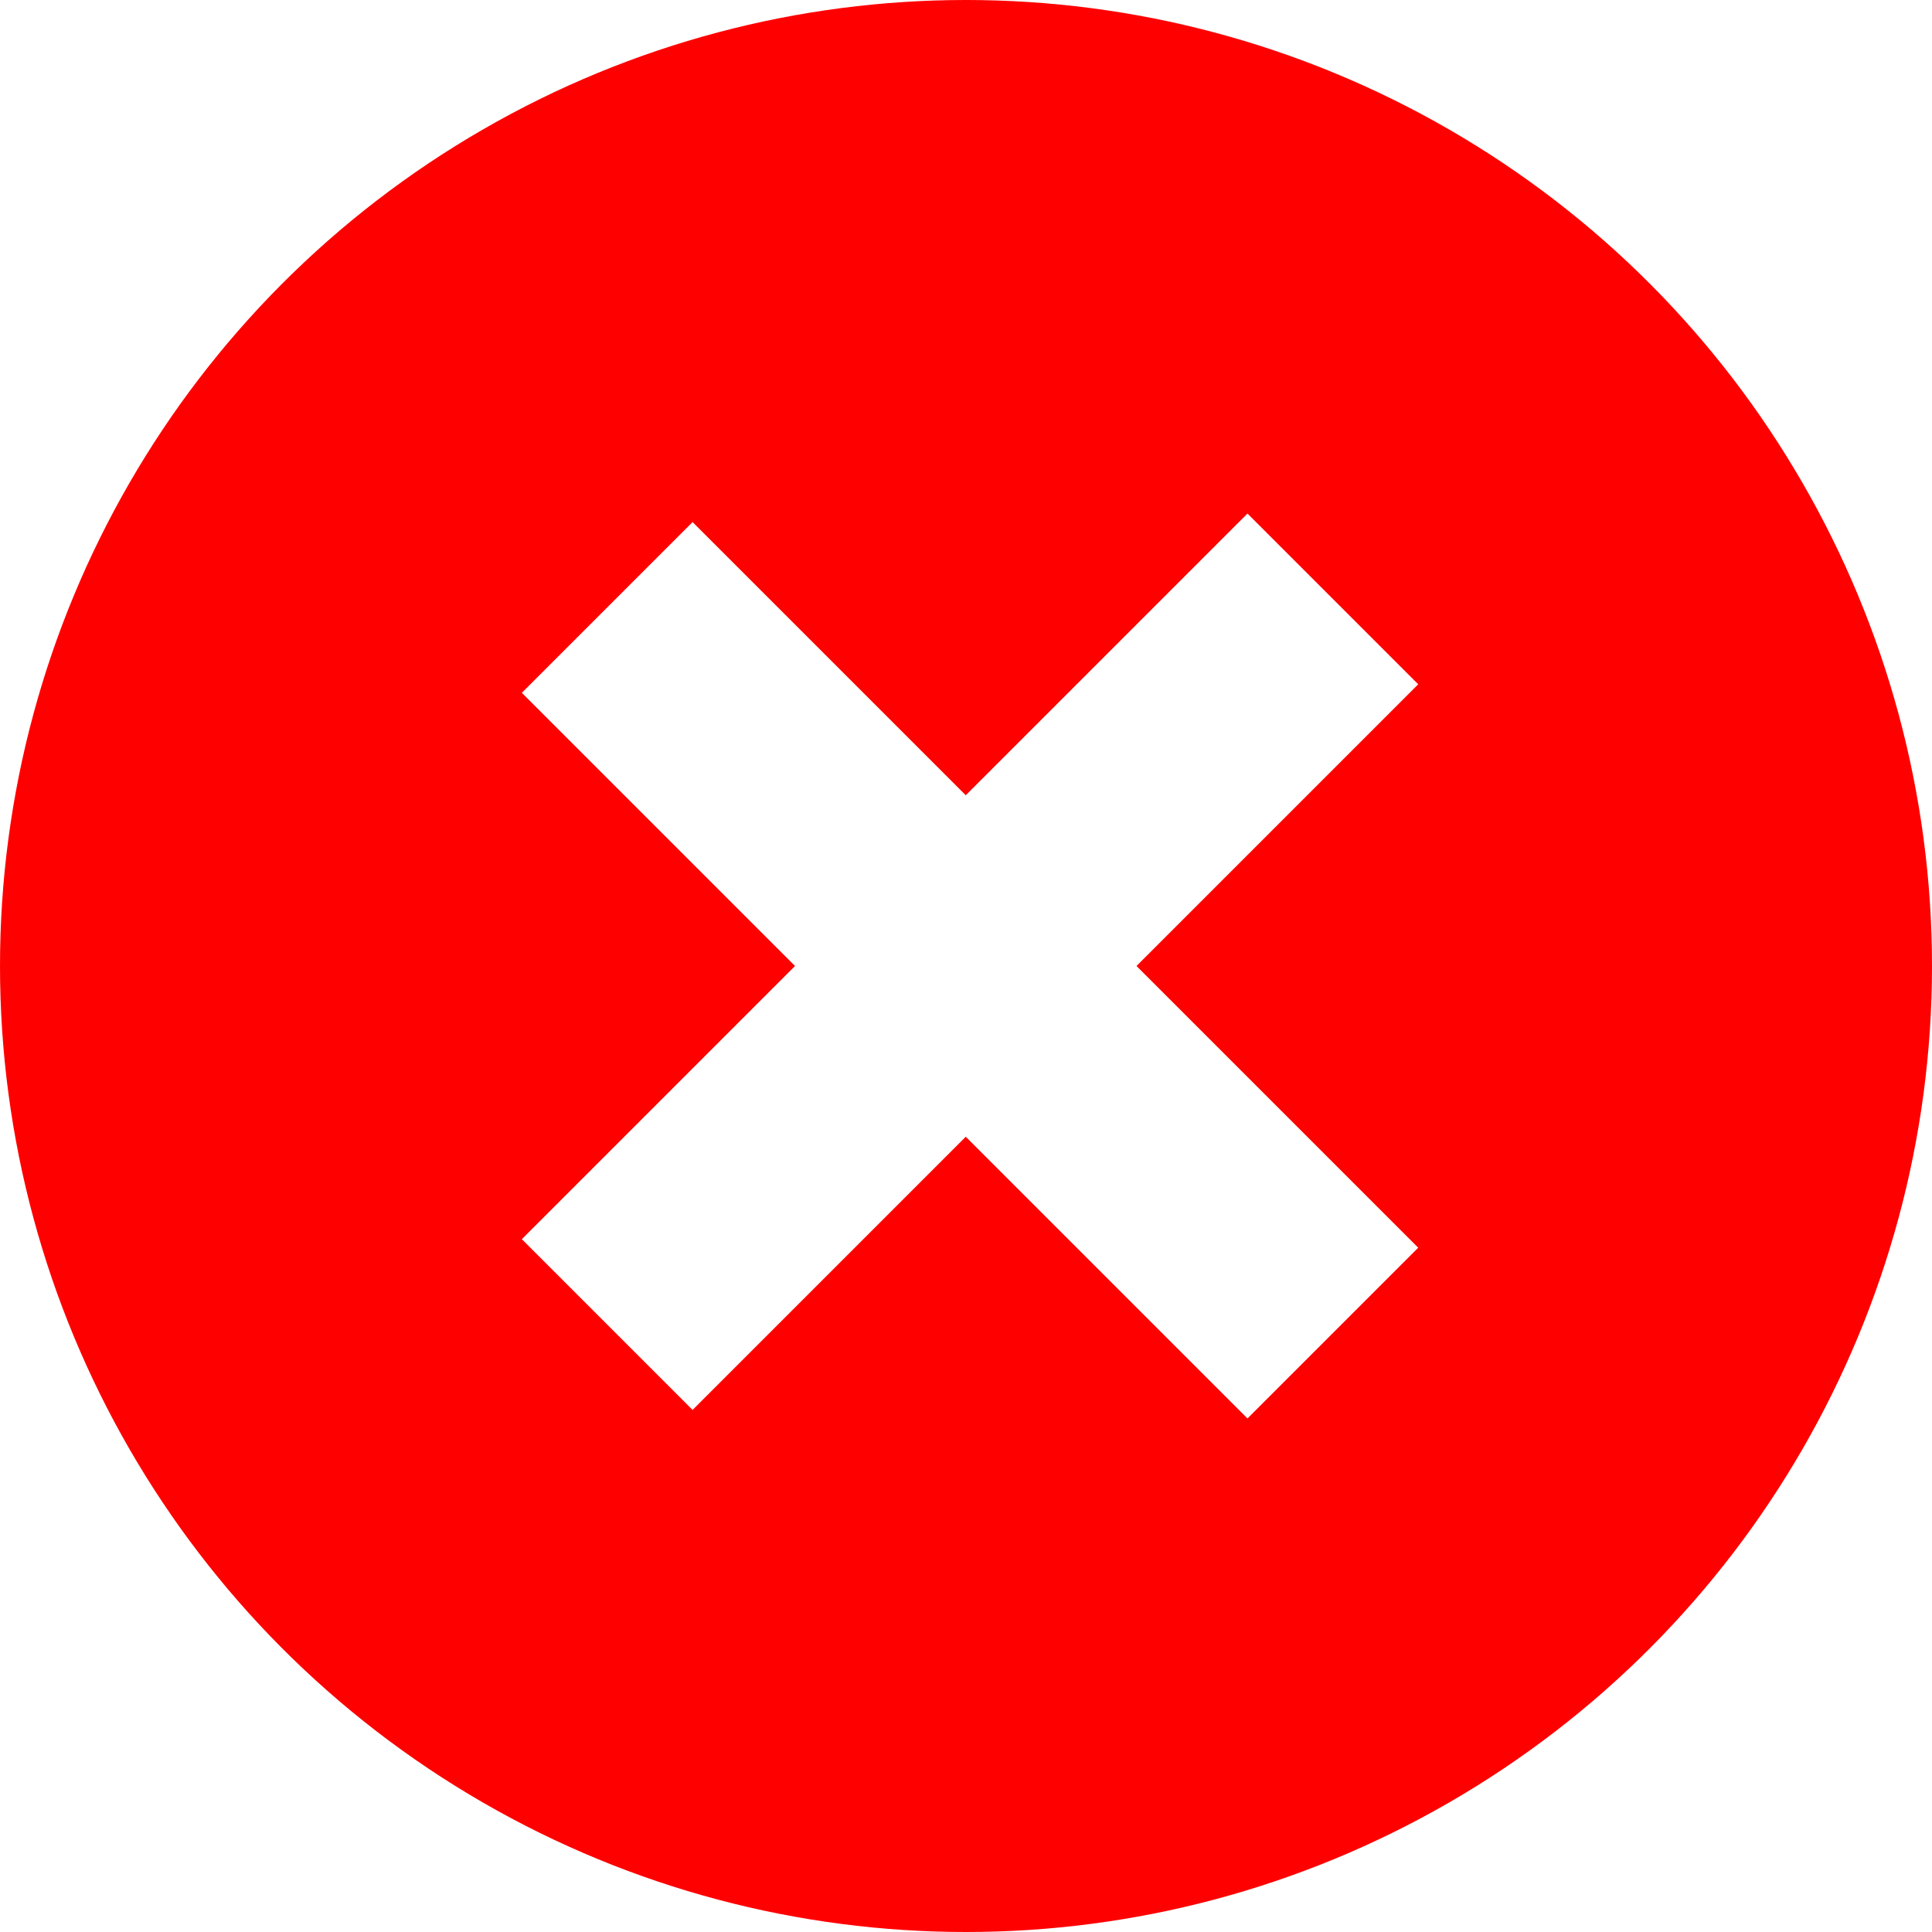
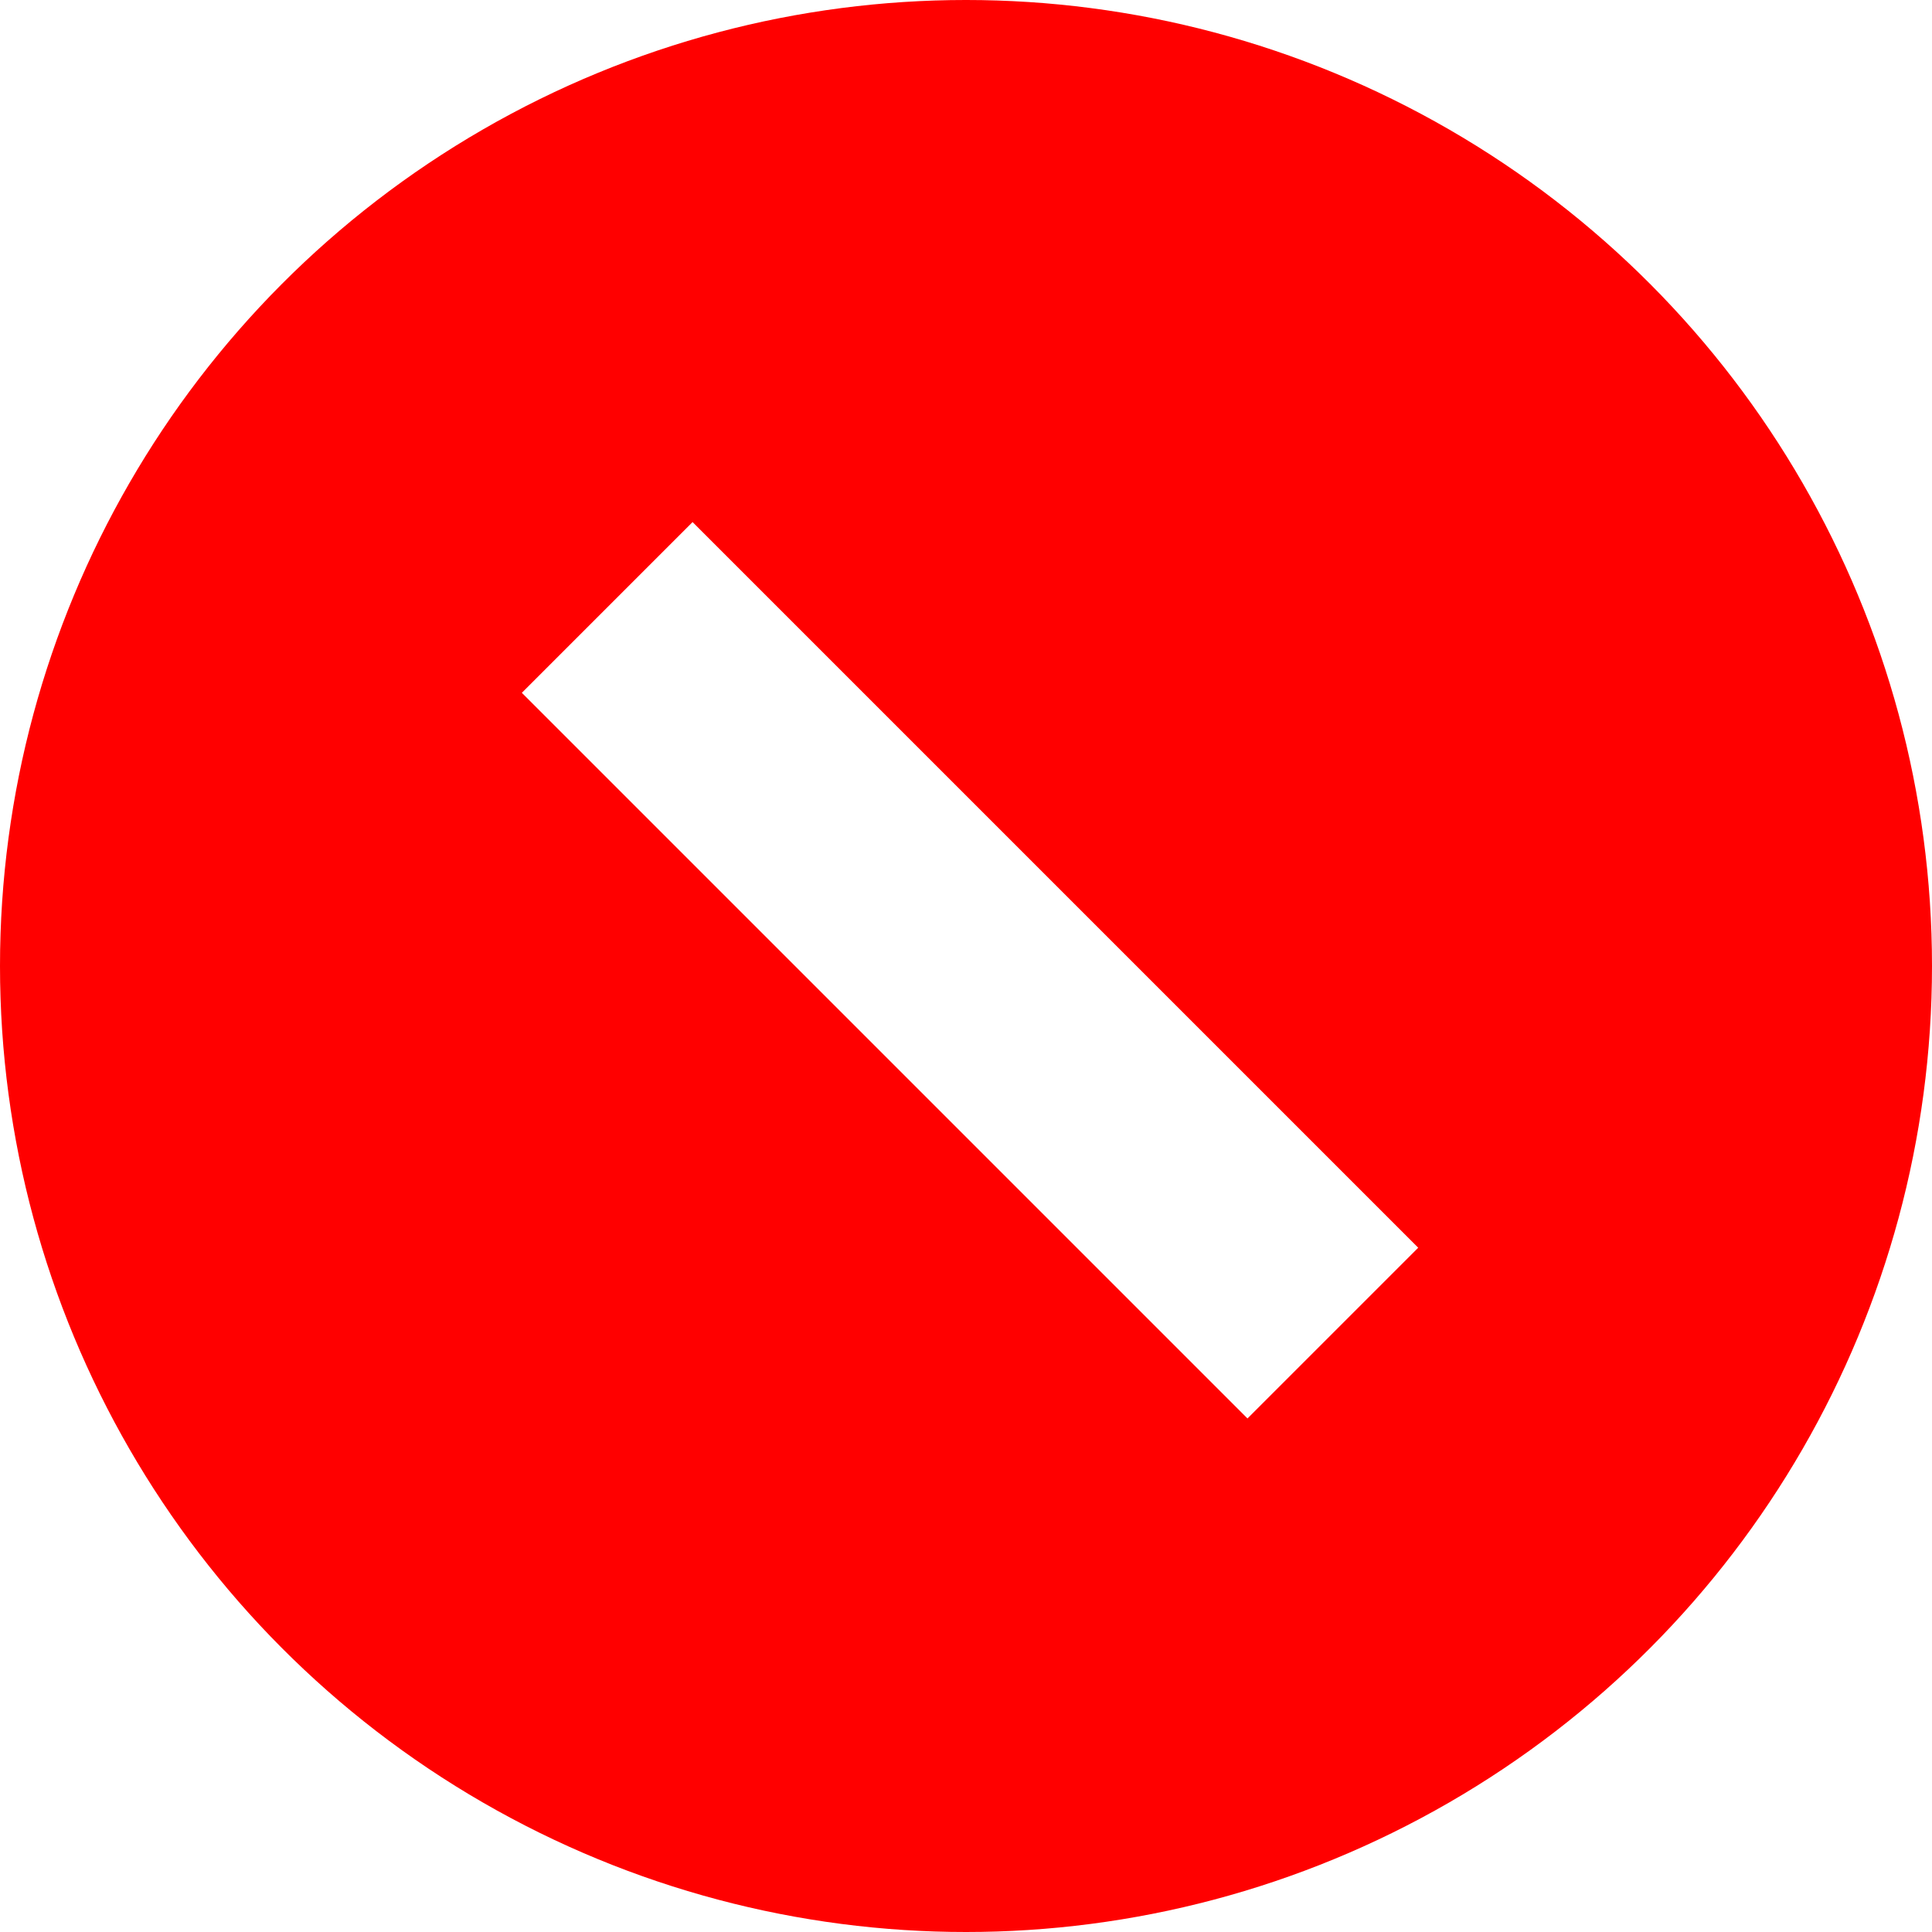
<svg xmlns="http://www.w3.org/2000/svg" version="1.1" id="x_white" x="0px" y="0px" width="16px" height="16px" viewBox="0 0 16 16" style="enable-background:new 0 0 16 16;" xml:space="preserve">
  <style type="text/css">
	#x_white .st0{fill:#FF0000;}
	#x_white .st1{fill:#231F20;}
	#x_white .st2{fill:#FFFFFF;}
</style>
  <g>
    <g>
      <circle class="st0" cx="8" cy="8" r="8" />
    </g>
    <g>
      <g>
-         <line class="st1" x1="5" y1="5" x2="11" y2="11" />
        <rect x="7" y="3.8" transform="matrix(0.707 -0.707 0.707 0.707 -3.314 8)" class="st2" width="2" height="8.5" />
      </g>
      <g>
-         <line class="st1" x1="11" y1="5" x2="5" y2="11" />
-         <rect x="3.8" y="7" transform="matrix(0.707 -0.707 0.707 0.707 -3.314 8)" class="st2" width="8.5" height="2" />
-       </g>
+         </g>
    </g>
  </g>
</svg>